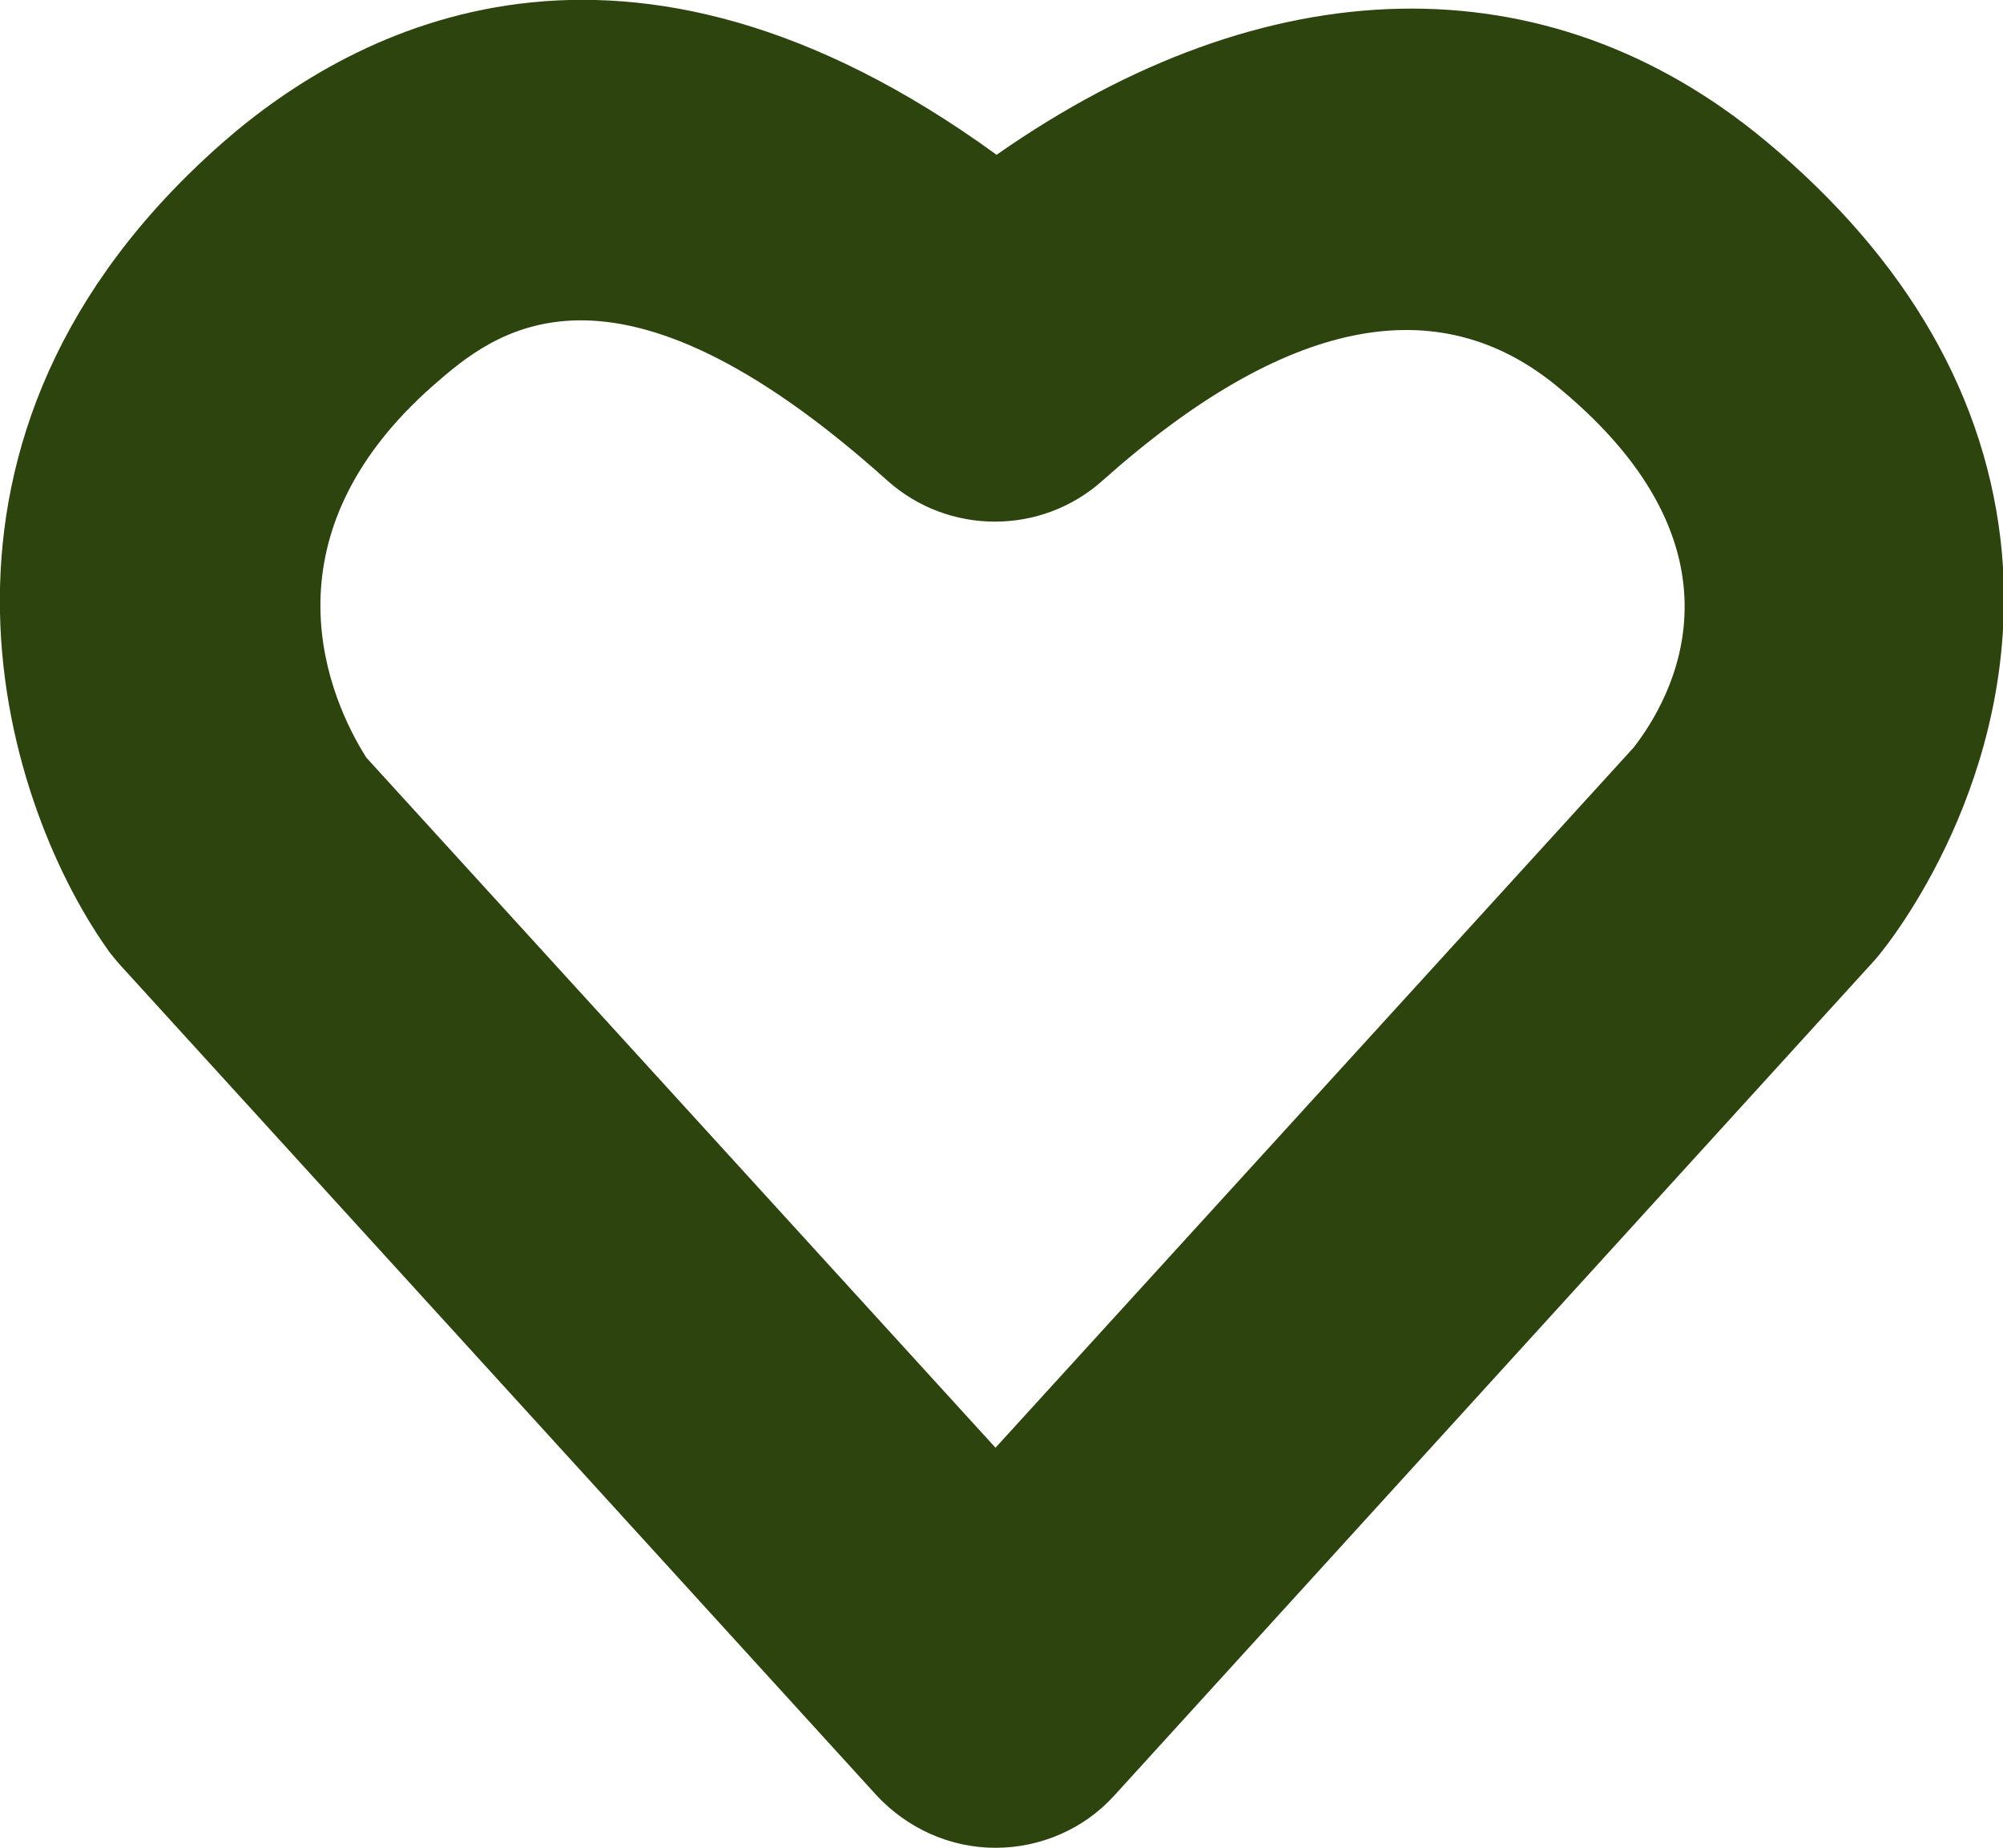
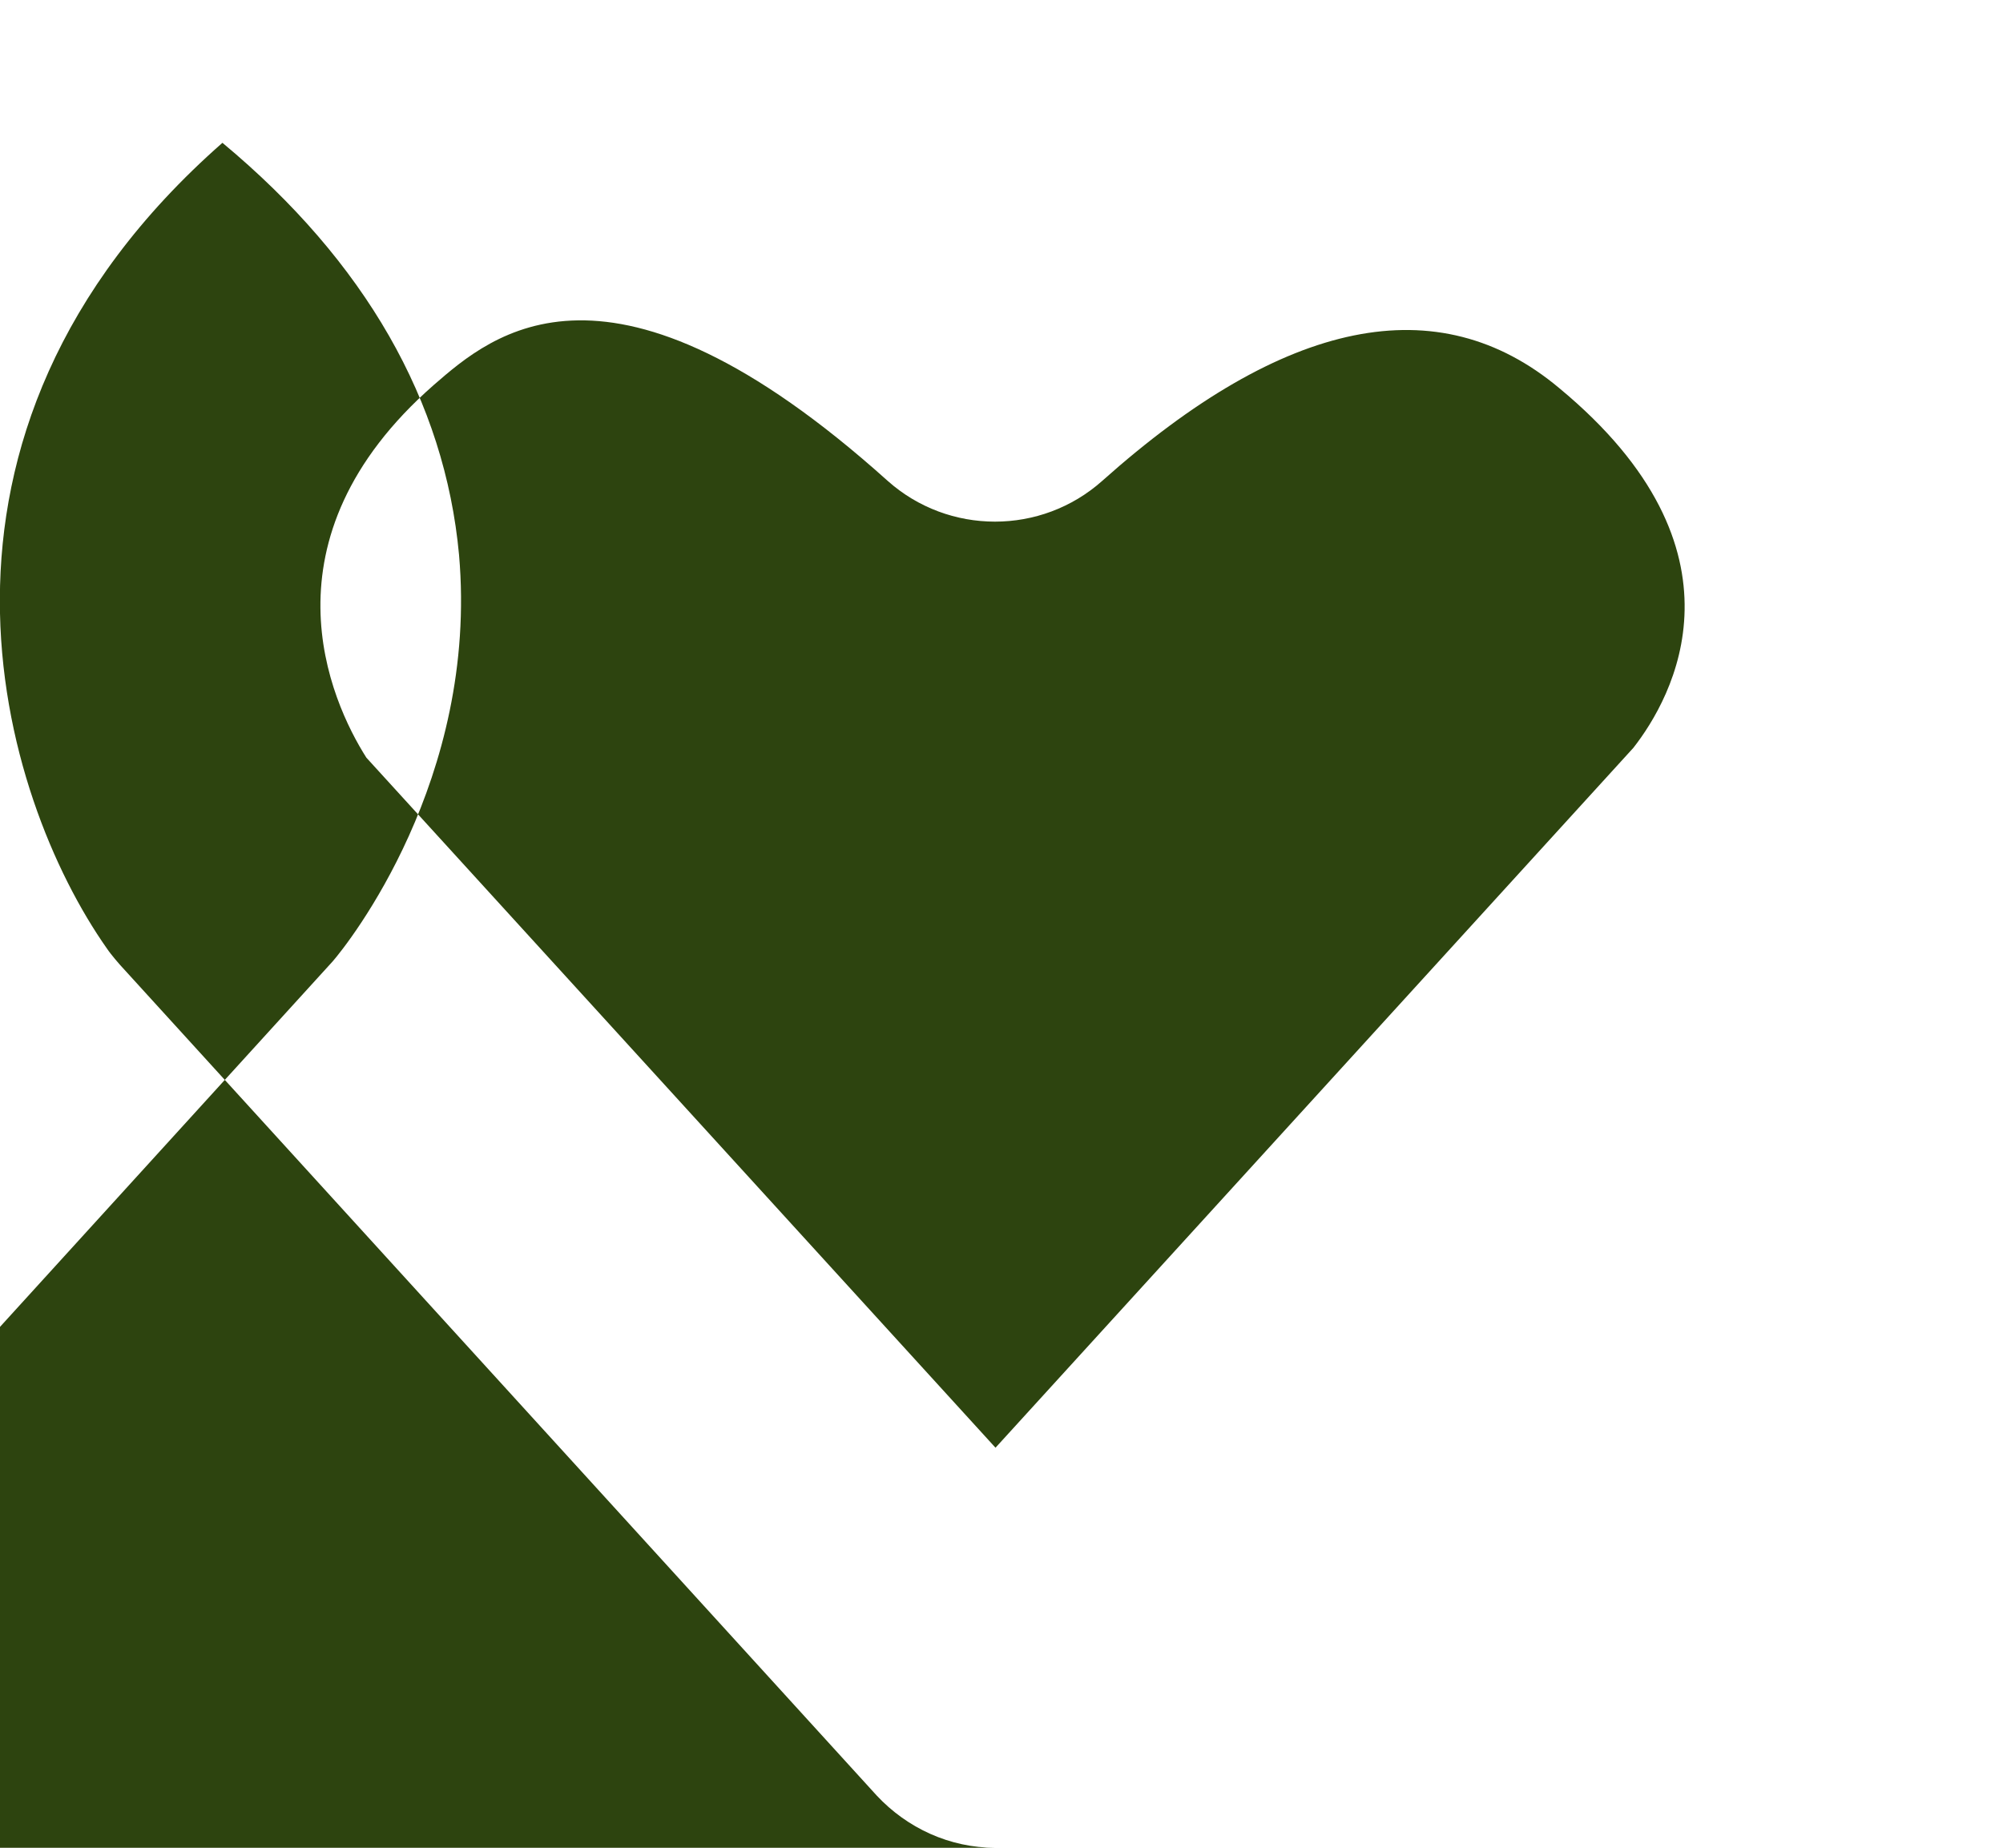
<svg xmlns="http://www.w3.org/2000/svg" id="Layer_1" viewBox="0 0 18.37 16.95">
  <defs>
    <style>.cls-1{fill:#2d440f;stroke-width:0px;}.activeusp-icon .cls-1{fill:#ffffff;}</style>
  </defs>
-   <path class="cls-1" d="m9.13,16.95h0c-.42,0-.81-.18-1.09-.48L1.1,8.85s-.08-.09-.12-.15C.01,7.32-1.02,4,2.04,1.31c1.22-1.07,3.69-2.37,7.1.11,2.47-1.73,5.04-1.8,7.05-.13h0c1.31,1.09,2.04,2.37,2.17,3.78.18,2.06-1.02,3.57-1.16,3.73l-6.98,7.67c-.28.31-.68.48-1.09.48ZM3.36,6.95l5.77,6.33,5.85-6.42c.36-.46,1.12-1.81-.68-3.3-1.11-.93-2.52-.64-4.19.85-.56.5-1.41.5-1.97,0-2.55-2.29-3.63-1.34-4.16-.88-1.62,1.42-.95,2.9-.62,3.42Z" />
+   <path class="cls-1" d="m9.13,16.95h0c-.42,0-.81-.18-1.09-.48L1.1,8.85s-.08-.09-.12-.15C.01,7.32-1.02,4,2.04,1.31h0c1.31,1.09,2.04,2.37,2.17,3.78.18,2.06-1.02,3.57-1.16,3.73l-6.98,7.67c-.28.31-.68.48-1.09.48ZM3.36,6.95l5.77,6.33,5.85-6.42c.36-.46,1.12-1.81-.68-3.3-1.11-.93-2.52-.64-4.19.85-.56.5-1.41.5-1.97,0-2.55-2.29-3.63-1.34-4.16-.88-1.62,1.42-.95,2.9-.62,3.42Z" />
</svg>